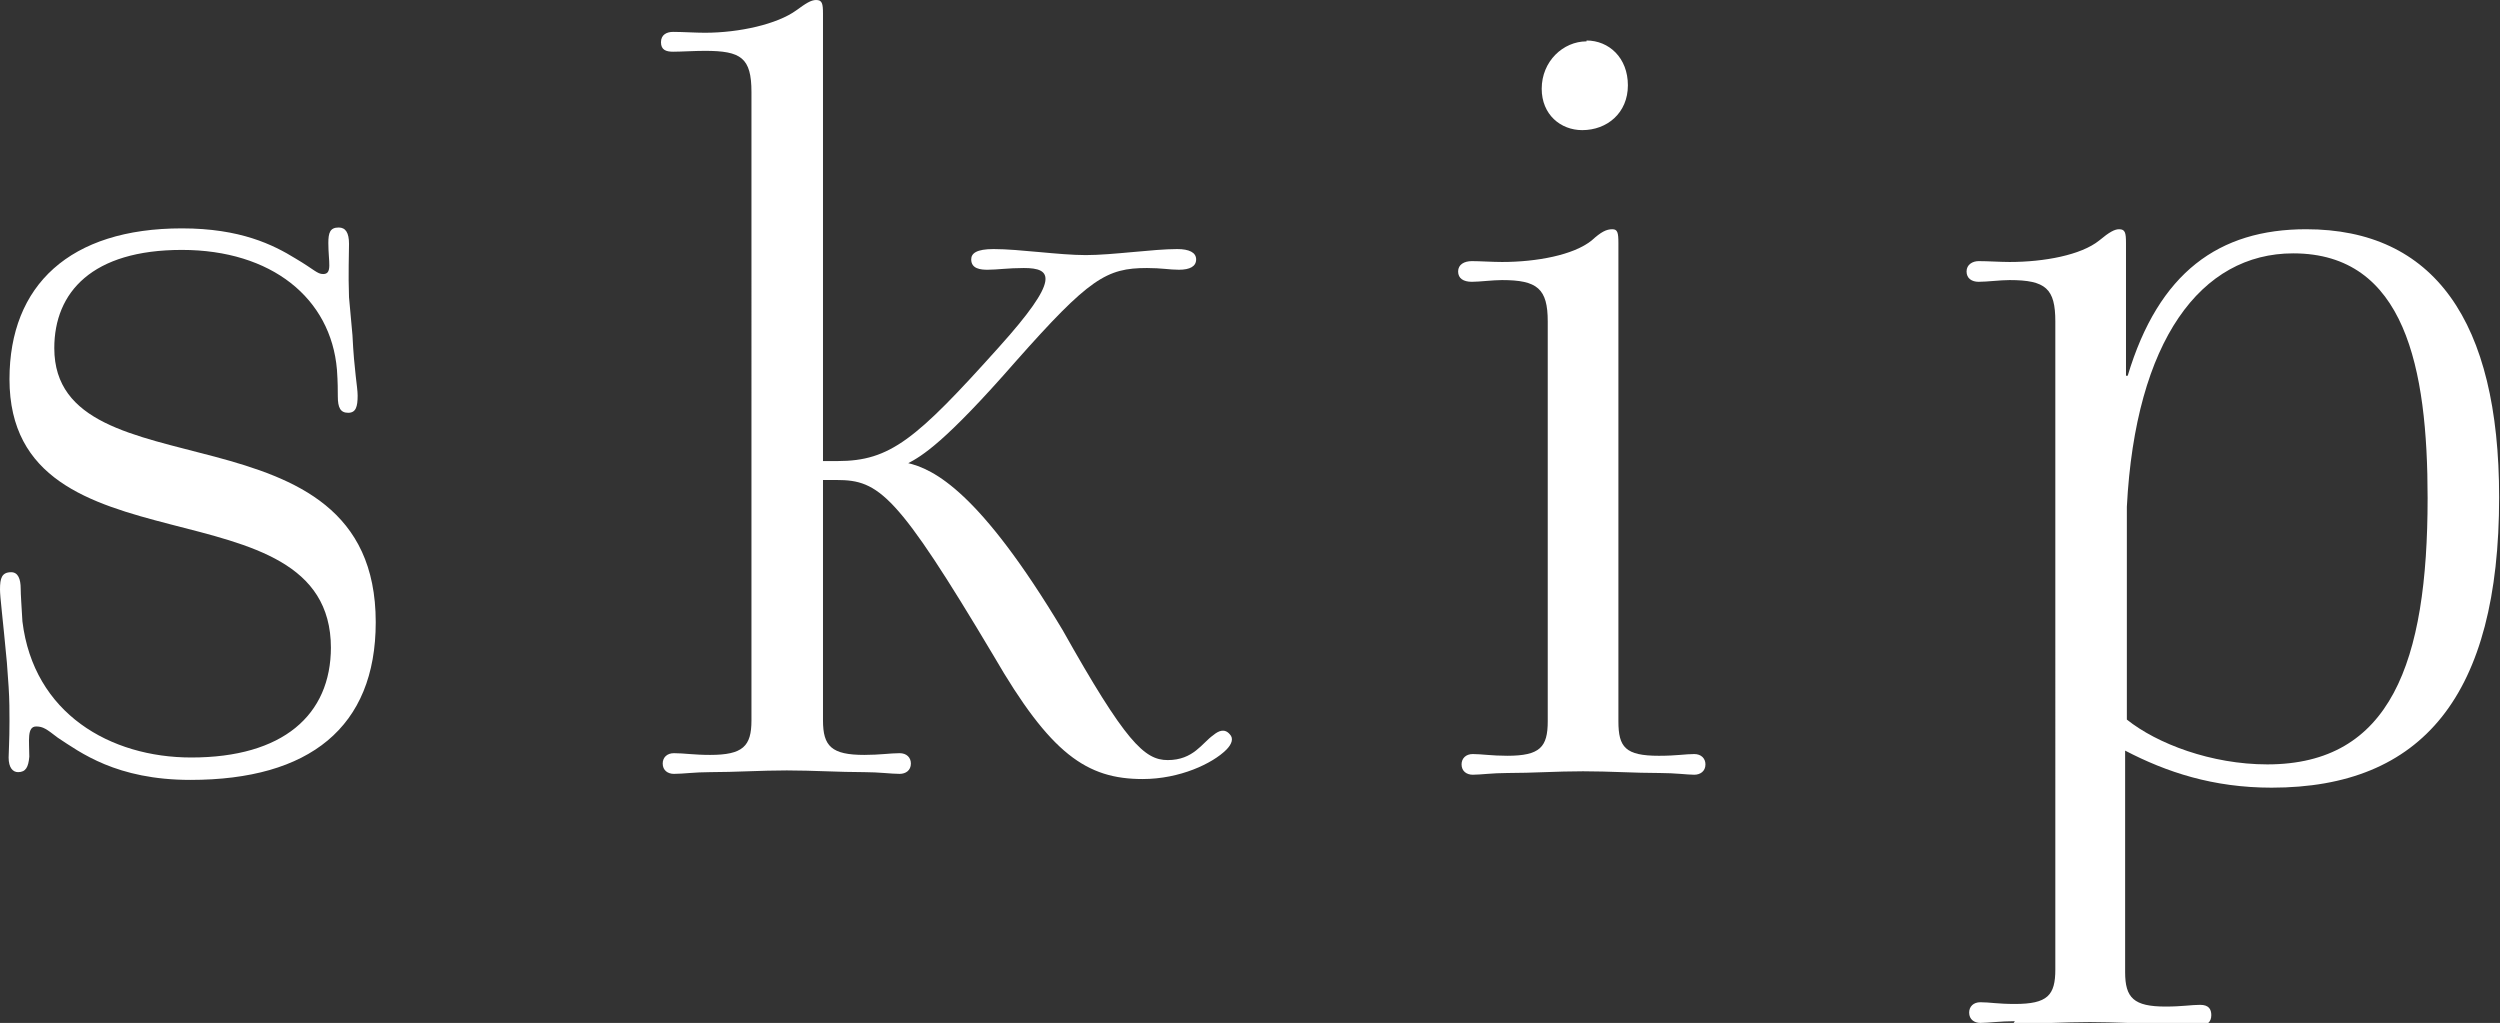
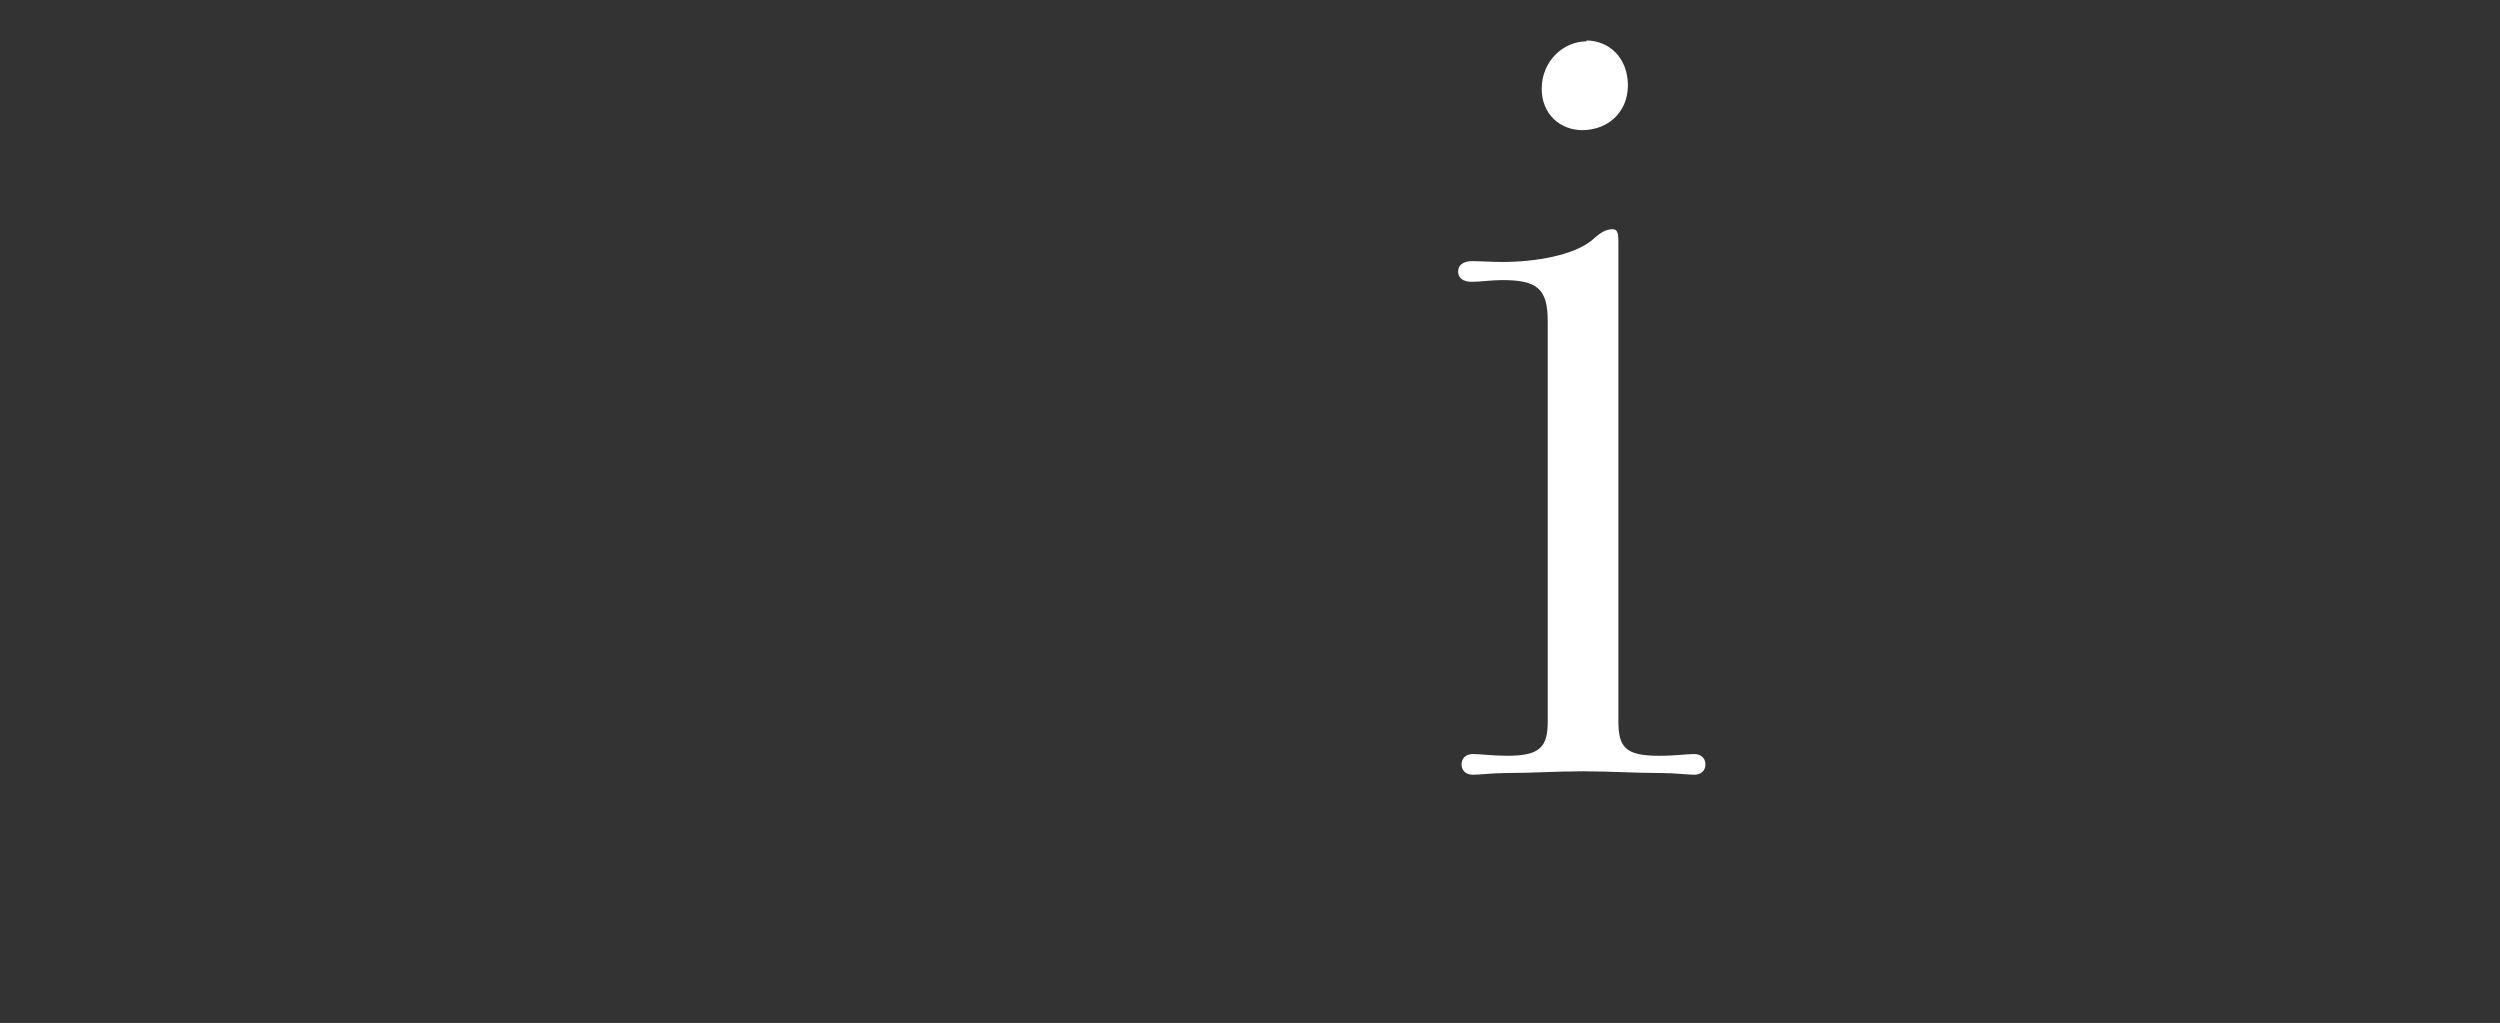
<svg xmlns="http://www.w3.org/2000/svg" id="_レイヤー_2" data-name="レイヤー 2" viewBox="0 0 29.01 11.87">
  <rect x="0" y="0" width="29.01" height="11.87" fill="#333333" stroke="none" />
  <defs>
    <style>
      .cls-1 {
        fill: #fff;
      }
    </style>
  </defs>
  <g id="other">
    <g>
-       <path class="cls-1" d="m3.84,7.52C3.84,5.53.11,6.72.11,4.4c0-1.09.7-1.75,2-1.75.68,0,1.06.19,1.32.35.22.13.25.18.32.18.11,0,.06-.14.06-.36,0-.12.02-.18.12-.18.08,0,.12.06.12.19s-.01.34,0,.62l.04.44c.02.42.06.6.06.7,0,.13-.02.2-.11.2s-.12-.06-.12-.19c0-.06,0-.17-.01-.31-.07-.83-.76-1.39-1.8-1.39s-1.48.49-1.48,1.14c0,1.74,3.73.56,3.73,3.18,0,1.22-.77,1.83-2.15,1.83-.86,0-1.28-.32-1.54-.49-.13-.1-.17-.13-.25-.13-.11,0-.08.17-.08.35-.01.12-.04.18-.13.18-.06,0-.11-.05-.11-.17,0-.06.01-.19.01-.42,0-.11,0-.25-.01-.4l-.02-.28c-.05-.54-.08-.76-.08-.85,0-.13.02-.2.13-.2.08,0,.11.08.11.19,0,.07.01.2.02.38.13,1.07,1.02,1.58,1.96,1.58,1.06,0,1.62-.49,1.62-1.28Z" />
-       <path class="cls-1" d="m10.52,5.37c.32.07.85.34,1.81,1.94.73,1.3.95,1.51,1.22,1.51.3,0,.4-.2.53-.29.06-.05.13-.08.19-.01.05.05.02.12-.04.18-.16.16-.54.34-.97.34-.65,0-1.07-.29-1.73-1.43-1.12-1.88-1.33-2.04-1.82-2.04h-.16v2.79c0,.3.1.4.48.4.18,0,.3-.02.41-.02.08,0,.13.05.13.12,0,.08-.06.12-.13.12-.1,0-.24-.02-.41-.02-.29,0-.6-.02-.9-.02s-.6.02-.89.02c-.18,0-.31.02-.42.02-.07,0-.13-.04-.13-.12,0-.07.05-.12.13-.12.12,0,.23.02.42.02.38,0,.48-.1.48-.4V1.07c0-.4-.12-.48-.54-.48-.12,0-.28.01-.37.01-.08,0-.14-.02-.14-.11s.07-.12.14-.12c.11,0,.26.01.37.01.4,0,.84-.1,1.06-.26.11-.08.17-.12.23-.12.07,0,.08.04.08.16v5.19h.17c.61,0,.91-.25,1.87-1.32.72-.8.62-.92.29-.92-.18,0-.31.02-.42.02-.08,0-.19-.01-.19-.12,0-.07.06-.12.26-.12.3,0,.76.07,1.07.07s.78-.07,1.06-.07c.14,0,.22.04.22.12s-.07.12-.2.12c-.11,0-.2-.02-.37-.02-.47,0-.67.12-1.52,1.08-.83.95-1.09,1.1-1.26,1.19Z" />
      <path class="cls-1" d="m19.26,8.77c.19,0,.3-.02.4-.02.08,0,.13.05.13.12,0,.08-.06.12-.13.12-.08,0-.22-.02-.4-.02-.29,0-.58-.02-.89-.02s-.58.02-.88.02c-.17,0-.31.02-.4.02-.07,0-.13-.04-.13-.12,0-.07.05-.12.13-.12.1,0,.22.02.4.02.38,0,.47-.1.47-.4V3.73c0-.38-.12-.48-.53-.48-.11,0-.26.02-.35.02-.1,0-.16-.04-.16-.12s.07-.12.16-.12.24.01.35.01c.4,0,.83-.08,1.04-.25.11-.1.17-.13.24-.13.06,0,.07.04.07.16v5.55c0,.3.08.4.47.4Zm-.85-8.3c.26,0,.48.2.48.52s-.24.52-.53.52c-.25,0-.47-.18-.47-.48,0-.32.25-.55.52-.55Z" />
-       <path class="cls-1" d="m23.38,11.85c-.17,0-.31.02-.4.02-.07,0-.13-.04-.13-.12,0-.07.05-.12.13-.12.11,0,.2.02.4.02.38,0,.47-.1.47-.4V3.73c0-.38-.11-.48-.53-.48-.11,0-.26.02-.36.02-.08,0-.14-.04-.14-.12s.07-.12.14-.12c.11,0,.25.01.36.01.4,0,.83-.08,1.04-.25.12-.1.18-.13.23-.13.07,0,.08.04.08.16v1.54h.02c.36-1.2,1.06-1.7,2.07-1.7,1.48,0,2.24,1.06,2.24,3.11,0,2.3-.89,3.37-2.64,3.37-.68,0-1.22-.18-1.7-.43v2.57c0,.3.1.4.47.4.19,0,.3-.02.4-.02s.13.05.13.12c0,.08-.05.12-.13.12s-.22-.02-.4-.02c-.29,0-.59-.02-.88-.02s-.6.02-.89.02Zm1.3-5.98v2.48c.35.28.98.52,1.63.52,1.43,0,1.86-1.18,1.86-3.09,0-1.51-.26-2.84-1.56-2.84-1.07,0-1.83,1.01-1.93,2.94Z" />
    </g>
  </g>
</svg>